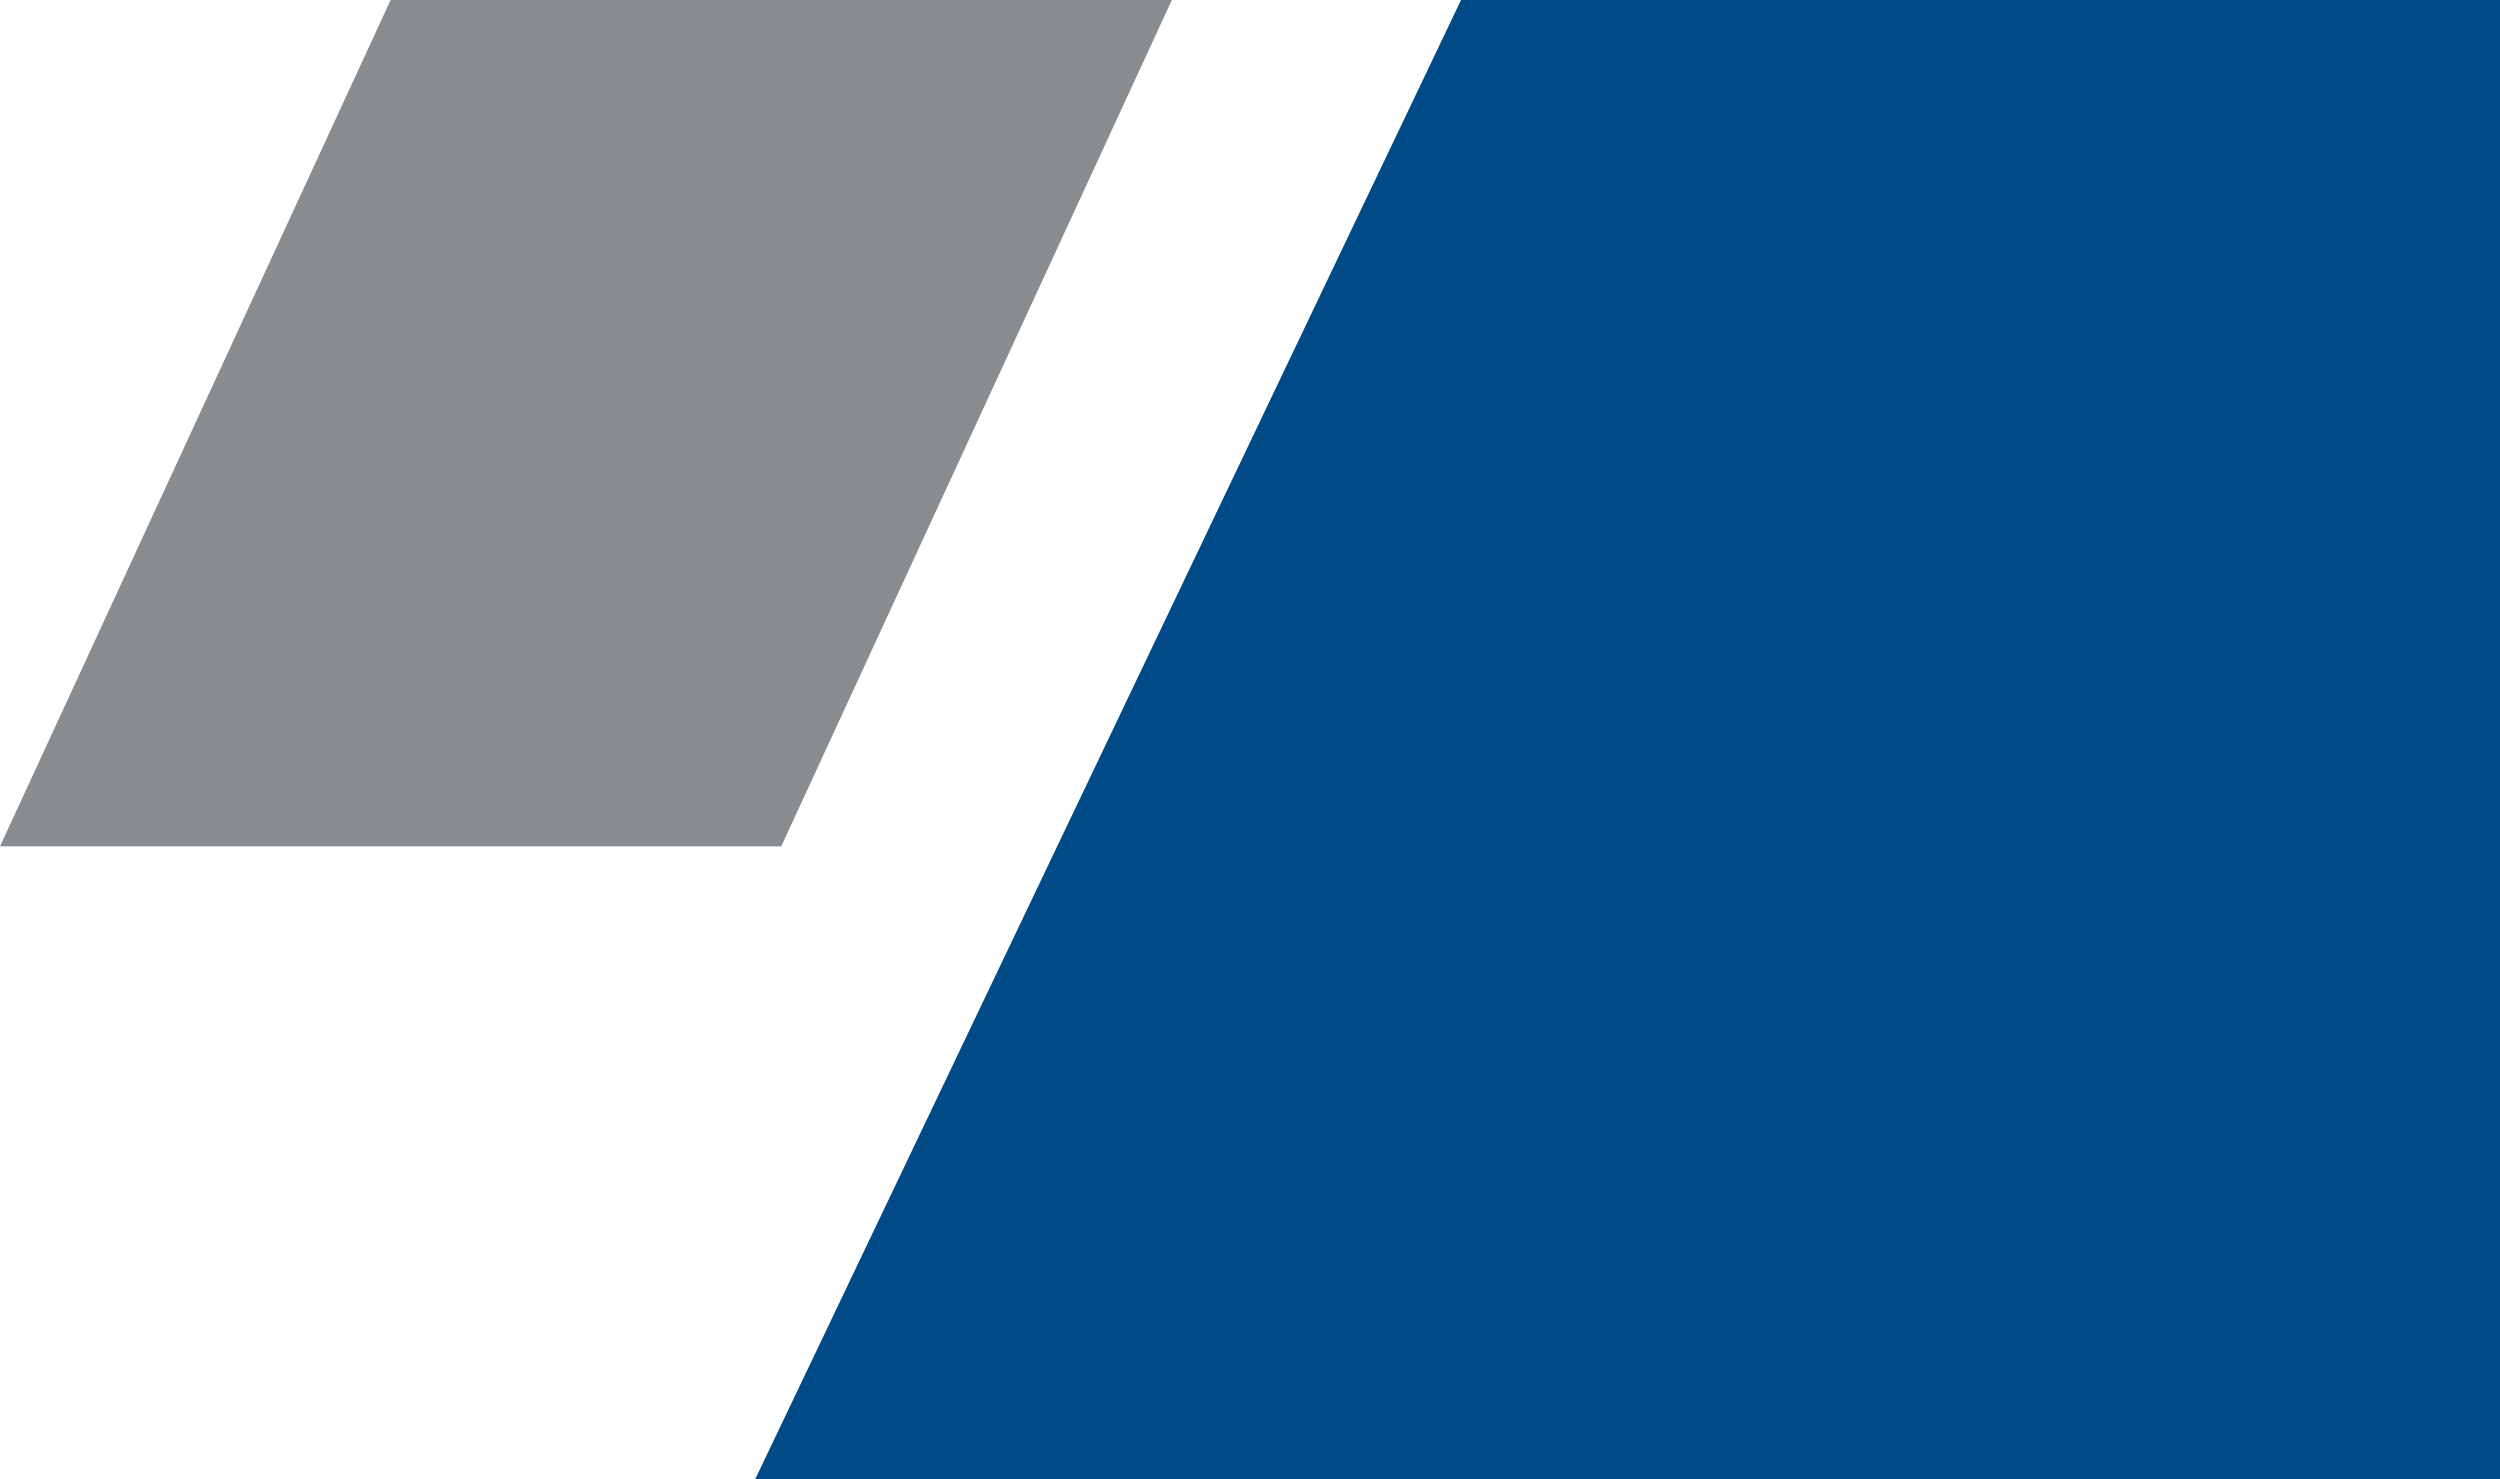
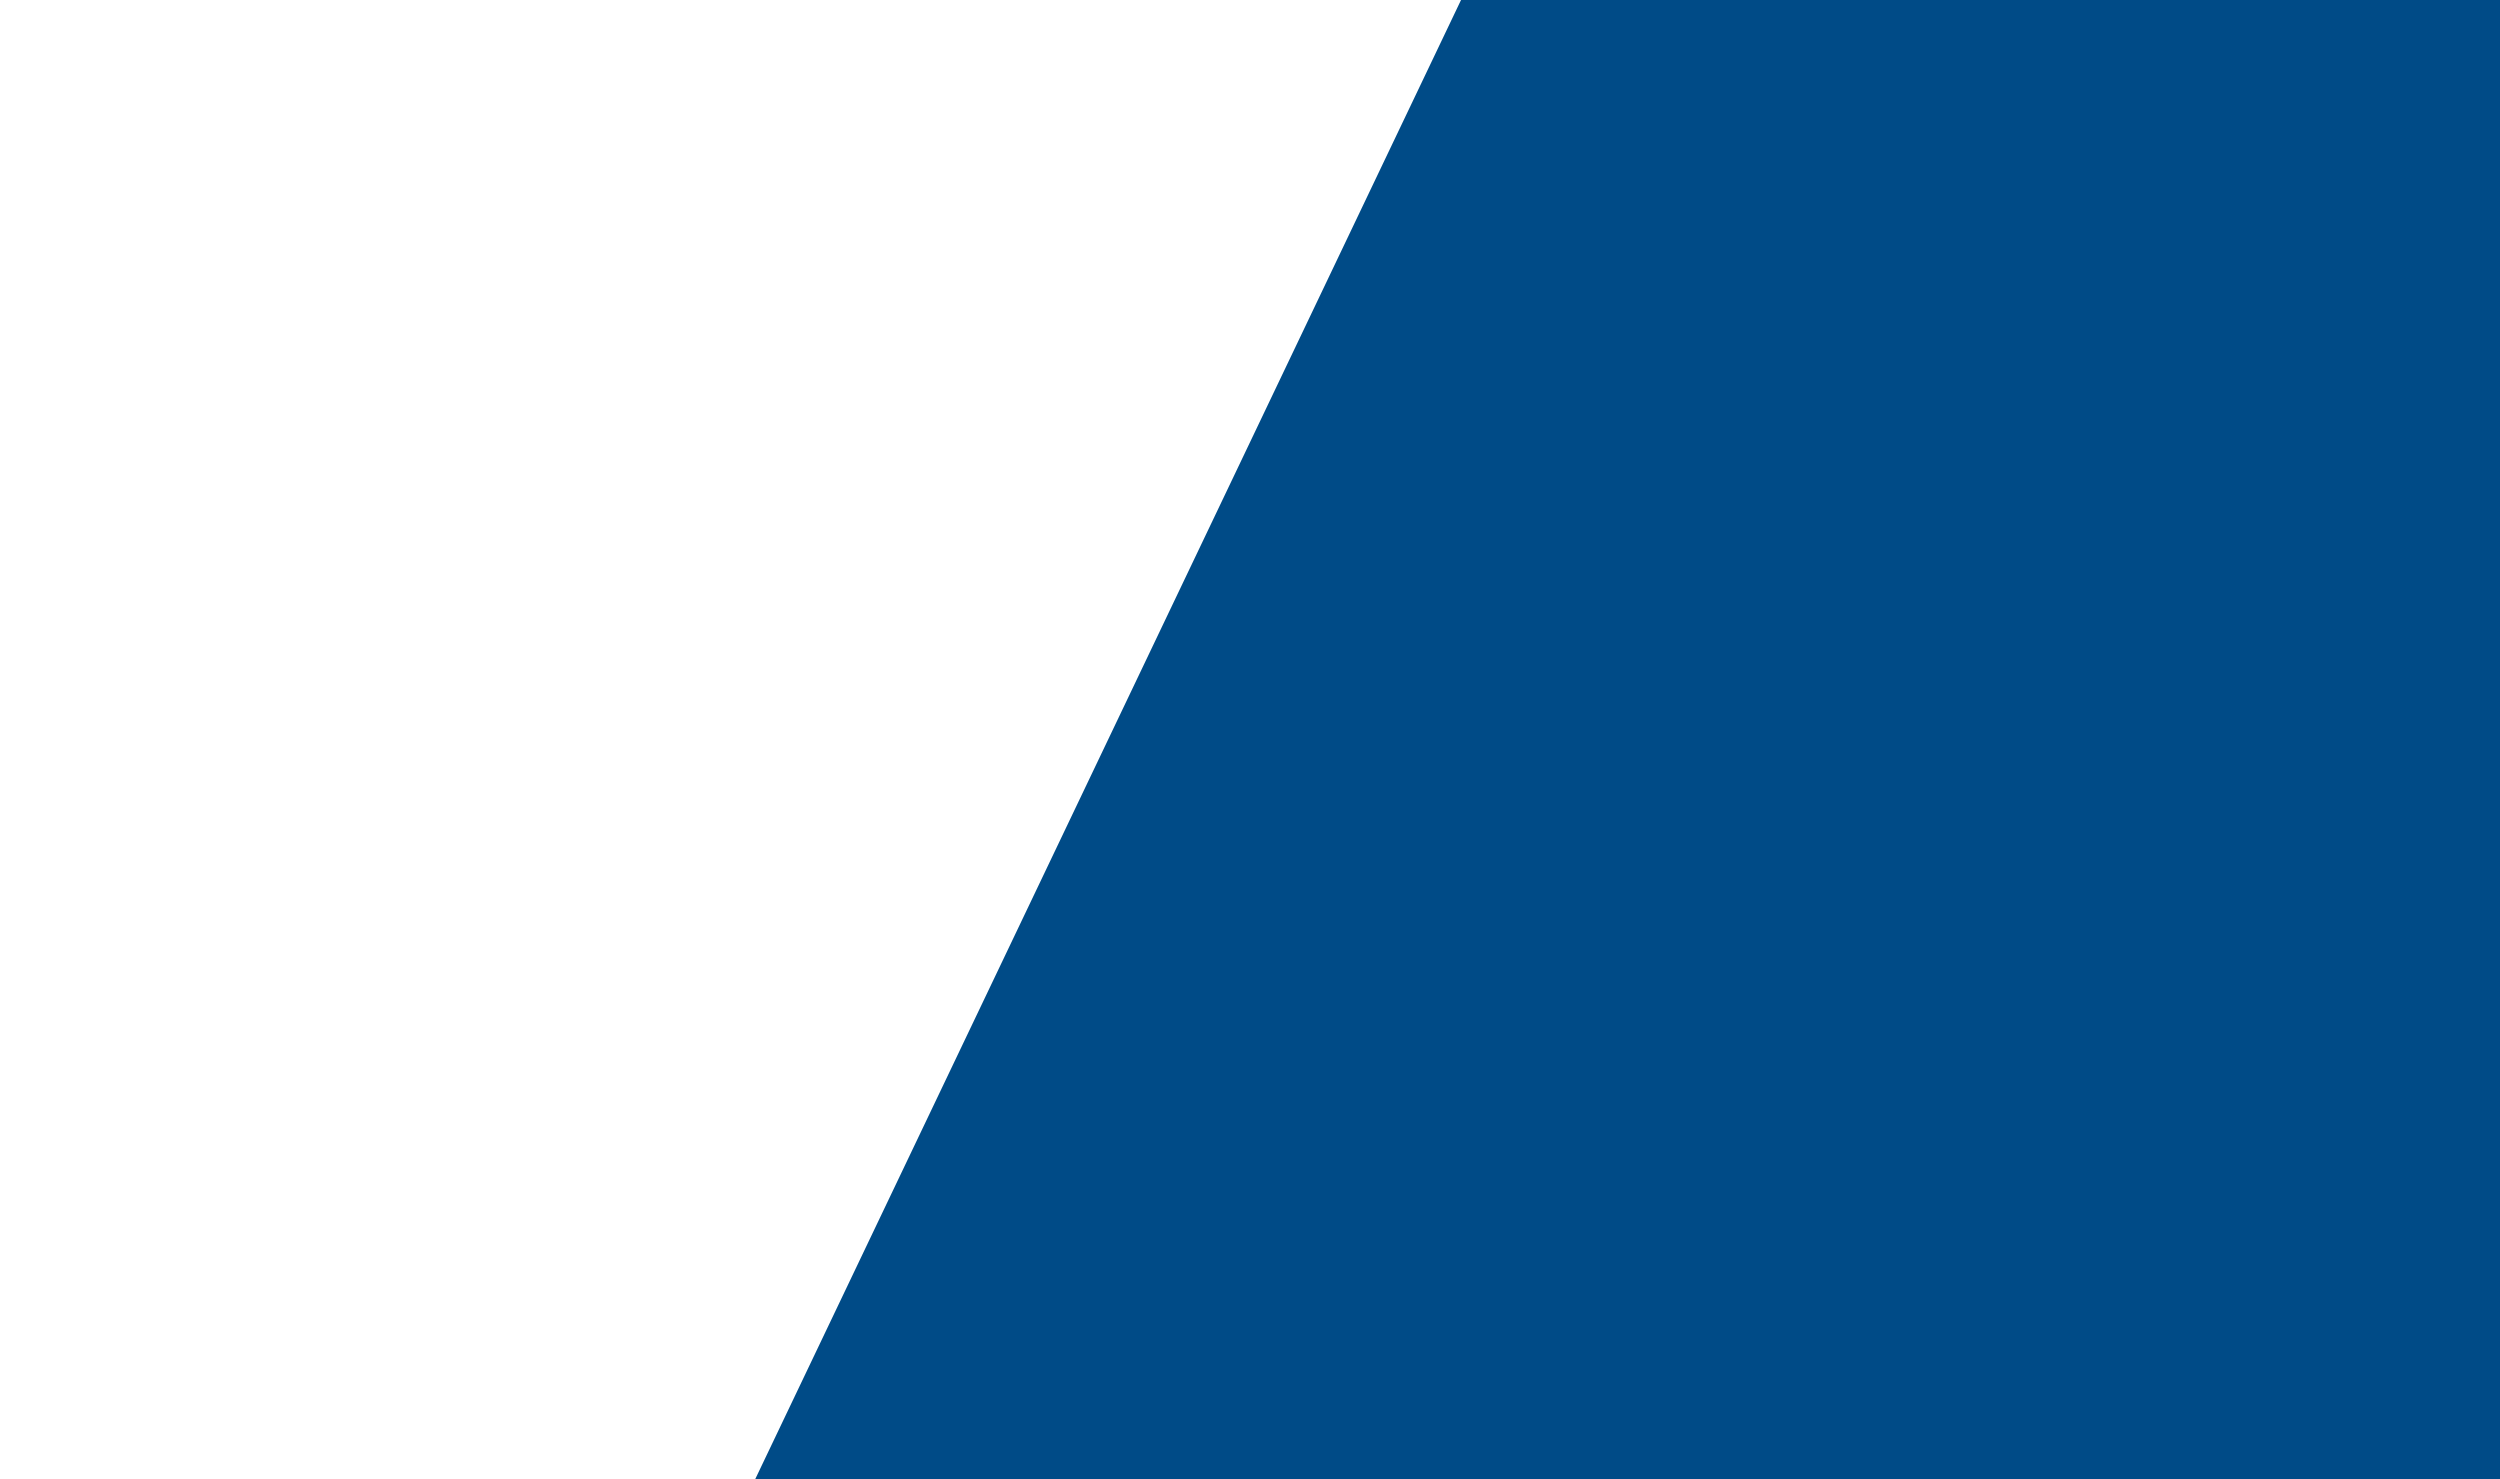
<svg xmlns="http://www.w3.org/2000/svg" width="960" height="568" viewBox="0 0 960 568" fill="none">
  <path d="M561.035 0L960 0V568H290L561.035 0Z" fill="#004B87" />
-   <path d="M300 325L0 325L150 0H450L300 325Z" fill="#8A8D8F" />
</svg>